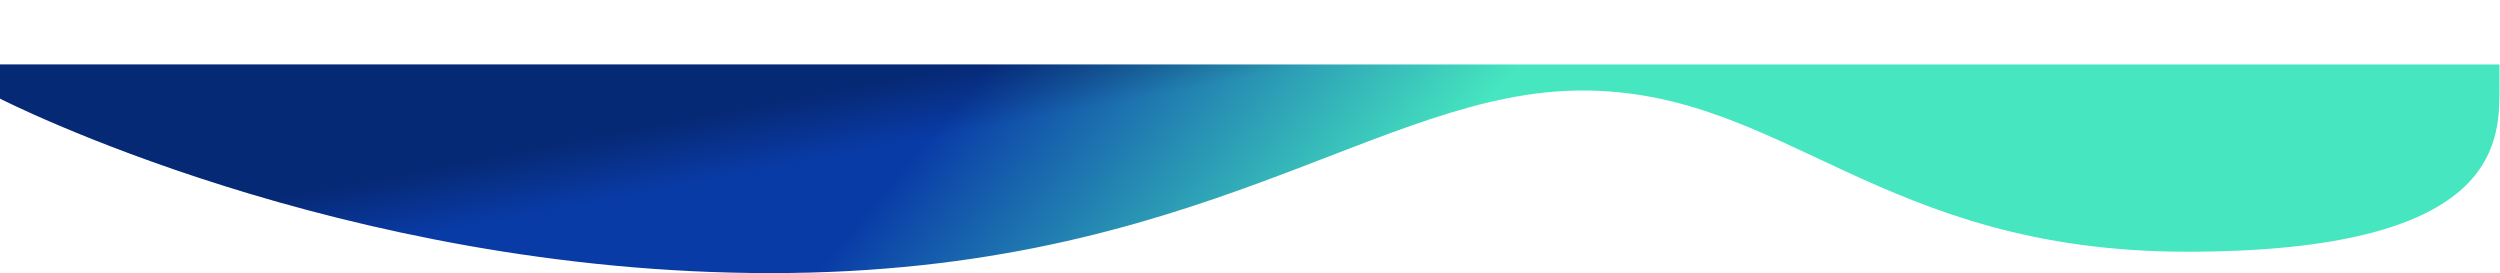
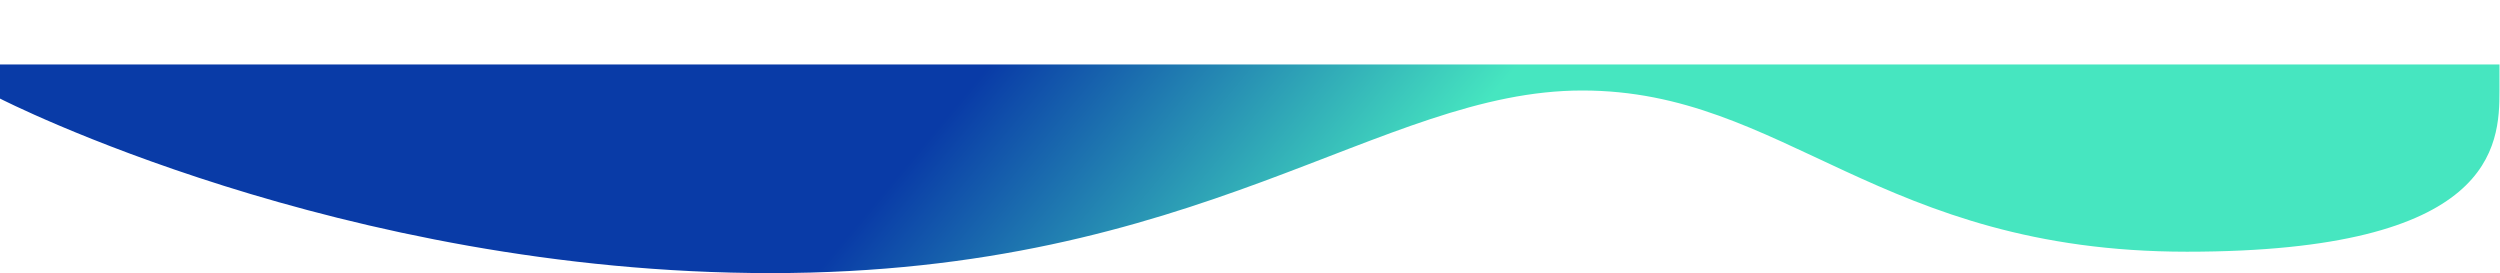
<svg xmlns="http://www.w3.org/2000/svg" width="3506" height="383" viewBox="0 0 3506 383" fill="none">
  <path d="M2219 126.917C1935 126.917 1685 383 1081 383C477 383 0 138.231 0 138.231C-0 -141.893 0.001 90.416 0.001 90.416L3505.29 90.416V126.917C3505.29 204.417 3499 353 3067 353C2635 353 2503 126.917 2219 126.917Z" fill="url(#paint0_linear_466_1037)" />
-   <path d="M2219 126.917C1935 126.917 1685 383 1081 383C477 383 0 138.231 0 138.231C-0 -141.893 0.001 90.416 0.001 90.416L3505.29 90.416V126.917C3505.29 204.417 3499 353 3067 353C2635 353 2503 126.917 2219 126.917Z" fill="url(#paint1_linear_466_1037)" fill-opacity="0.3" />
  <defs>
    <linearGradient id="paint0_linear_466_1037" x1="1929.19" y1="331.993" x2="1490.69" y2="-33.132" gradientUnits="userSpaceOnUse">
      <stop stop-color="#46E6C0" />
      <stop offset="1" stop-color="#093BA7" />
    </linearGradient>
    <linearGradient id="paint1_linear_466_1037" x1="1649.49" y1="128.453" x2="1632.11" y2="38.384" gradientUnits="userSpaceOnUse">
      <stop stop-opacity="0" />
      <stop offset="1" />
    </linearGradient>
  </defs>
</svg>